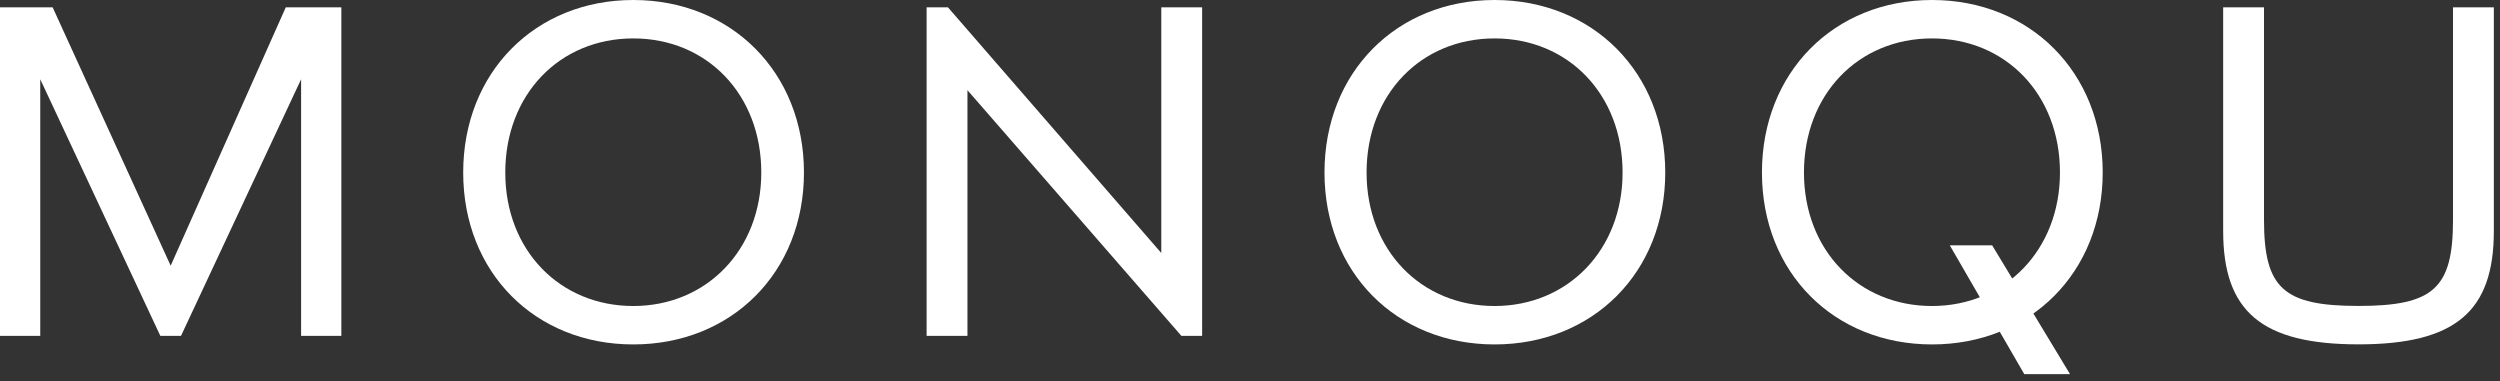
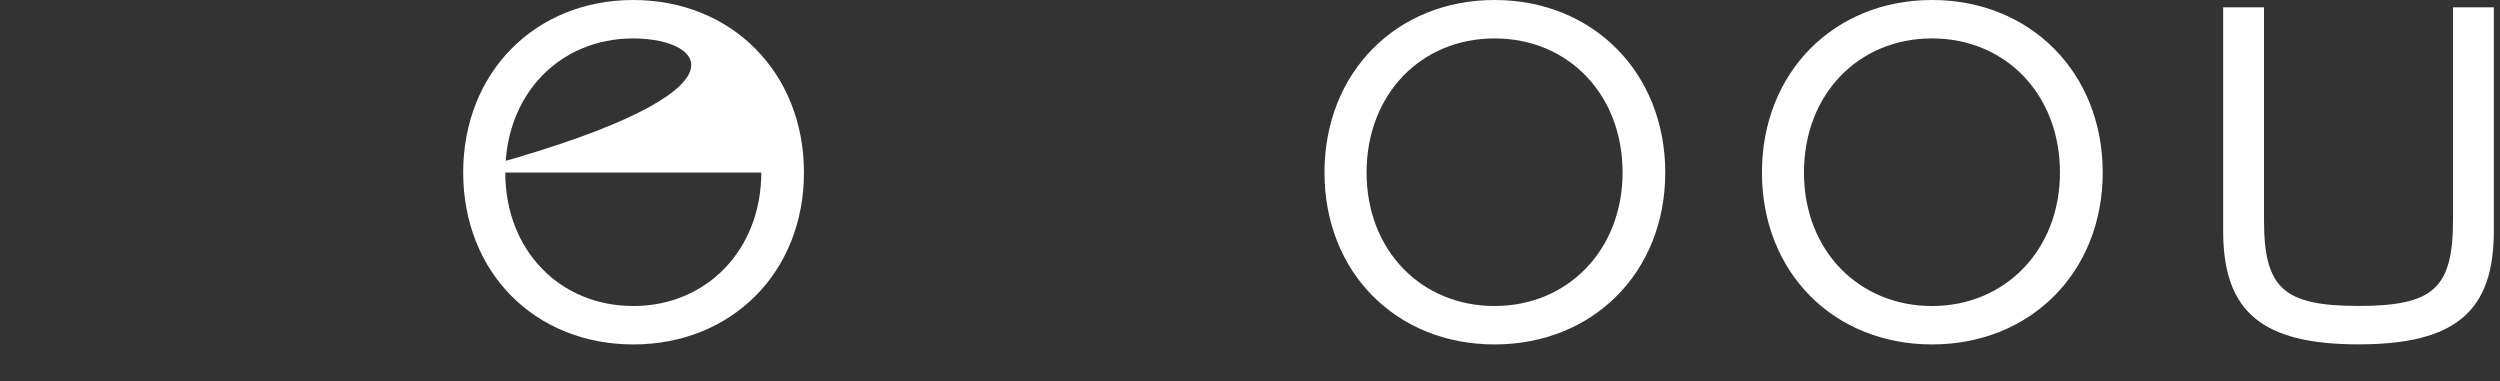
<svg xmlns="http://www.w3.org/2000/svg" width="341" height="52" viewBox="0 0 341 52" fill="none">
  <rect x="0" y="0" width="341" height="52" fill="#333333" stroke="none" />
  <g clip-path="url(#clip0_312_3)">
-     <path d="M63.18 23.53C63.18 9.89 72.99 0 86.38 0C99.77 0 109.66 9.89 109.66 23.53C109.66 37.17 99.77 46.98 86.38 46.98C72.99 46.98 63.18 37.17 63.18 23.53ZM103.84 23.53C103.84 12.89 96.44 5.24 86.38 5.24C76.32 5.24 68.92 12.89 68.92 23.53C68.92 34.17 76.4 41.74 86.38 41.74C96.36 41.74 103.84 34.09 103.84 23.53Z" fill="white" />
-     <path d="M126.39 1H129.3L158.4 34.51V1H163.97V45.81H161.14L131.96 12.3V45.81H126.39V1Z" fill="white" />
+     <path d="M63.18 23.53C63.18 9.89 72.99 0 86.38 0C99.77 0 109.66 9.89 109.66 23.53C109.66 37.17 99.77 46.98 86.38 46.98C72.99 46.98 63.18 37.17 63.18 23.53ZC103.84 12.89 96.44 5.24 86.38 5.24C76.32 5.24 68.92 12.89 68.92 23.53C68.92 34.17 76.4 41.74 86.38 41.74C96.36 41.74 103.84 34.09 103.84 23.53Z" fill="white" />
    <path d="M180.66 23.53C180.66 9.89 190.47 0 203.86 0C217.25 0 227.14 9.89 227.14 23.53C227.14 37.17 217.25 46.98 203.86 46.98C190.47 46.98 180.66 37.17 180.66 23.53ZM221.32 23.53C221.32 12.89 213.92 5.24 203.86 5.24C193.8 5.24 186.4 12.89 186.4 23.53C186.4 34.17 193.88 41.74 203.86 41.74C213.84 41.74 221.32 34.09 221.32 23.53Z" fill="white" />
    <path d="M240.33 23.53C240.33 9.89 250.14 0 263.53 0C276.92 0 286.81 9.89 286.81 23.53C286.81 37.17 276.92 46.98 263.53 46.98C250.14 46.98 240.33 37.17 240.33 23.53ZM280.98 23.53C280.98 12.89 273.58 5.24 263.52 5.24C253.46 5.24 246.06 12.89 246.06 23.53C246.06 34.17 253.54 41.74 263.52 41.74C273.5 41.74 280.98 34.09 280.98 23.53Z" fill="white" />
-     <path d="M265.96 33.46H271.73L282.35 51.03H276.11L265.95 33.46H265.96Z" fill="white" />
    <path d="M308.81 30.01C308.81 39.32 311.47 41.73 321.7 41.73C331.93 41.73 334.59 39.32 334.59 30.01V1H340.16V31.51C340.16 42.48 334.92 46.97 321.7 46.97C308.48 46.97 303.24 42.48 303.24 31.51V1H308.81V30.02V30.01Z" fill="white" />
-     <path d="M38.98 1L23.28 36.24L7.18 1H0V45.81H5.49V10.81L21.87 45.81H24.69L41.07 10.81V45.81H46.56V1H38.98Z" fill="white" />
  </g>
  <defs>
    <clipPath id="clip0_312_3">
      <rect width="340.16" height="51.03" fill="white" />
    </clipPath>
  </defs>
</svg>